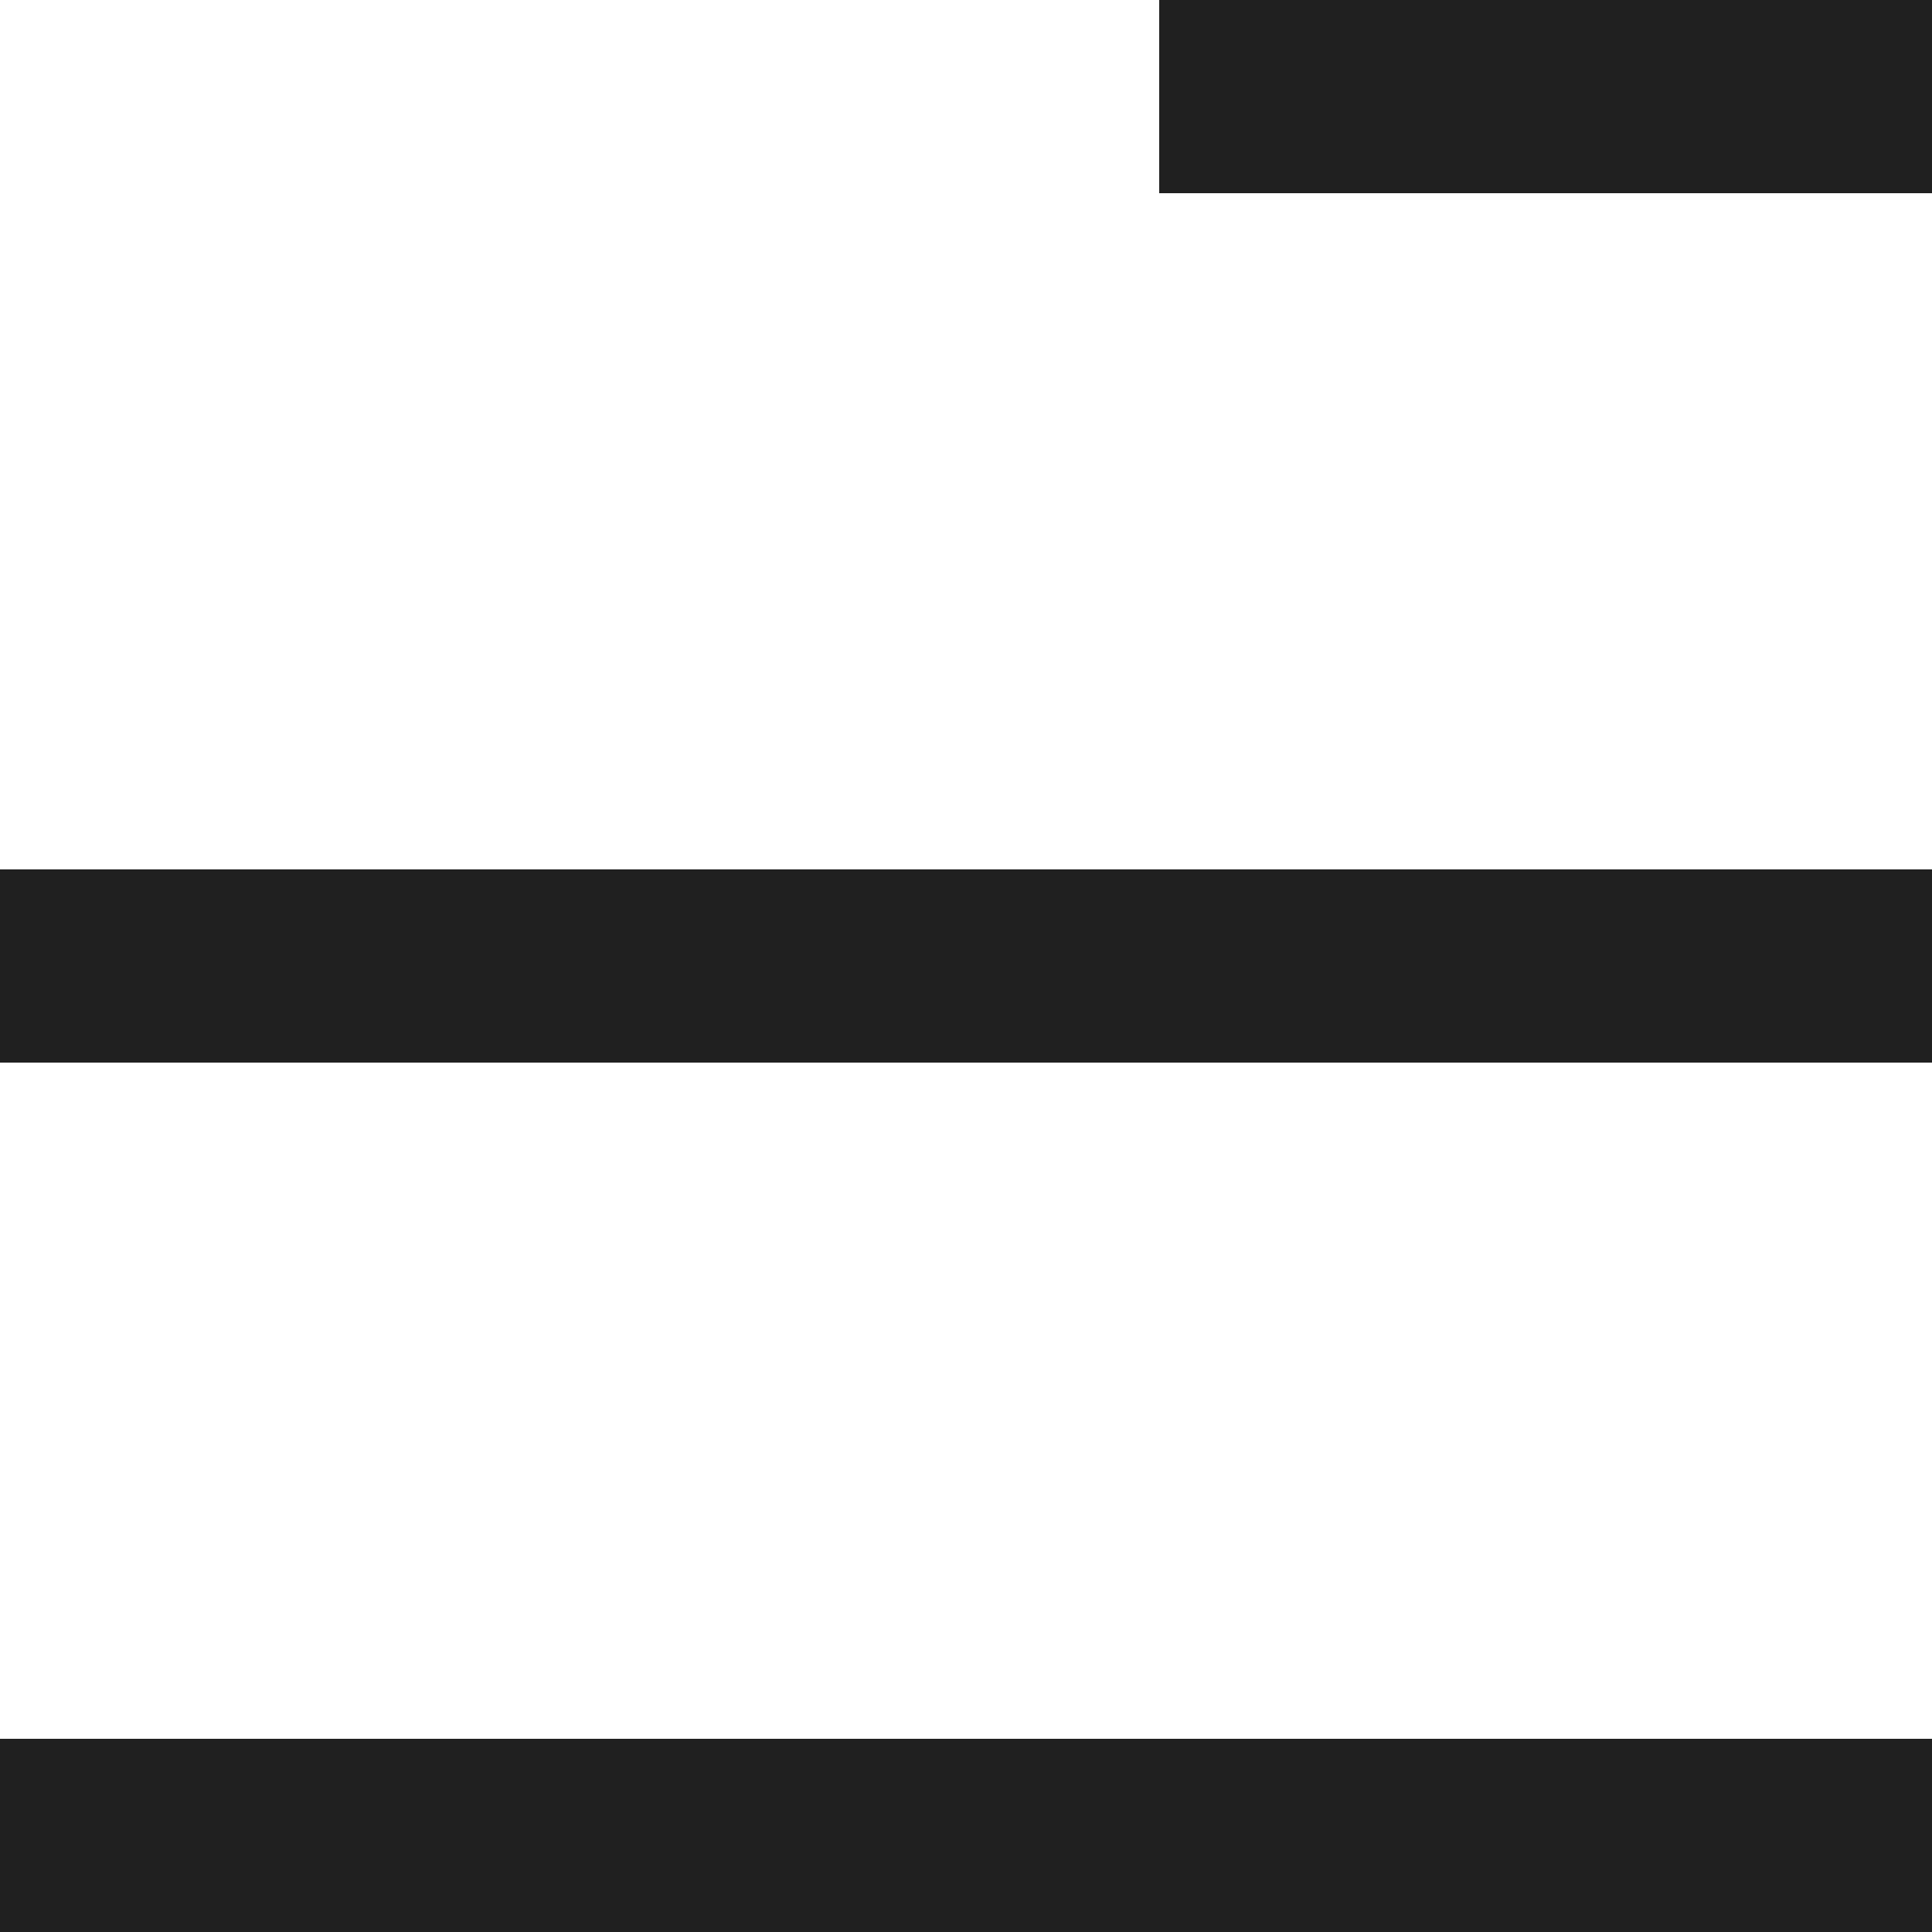
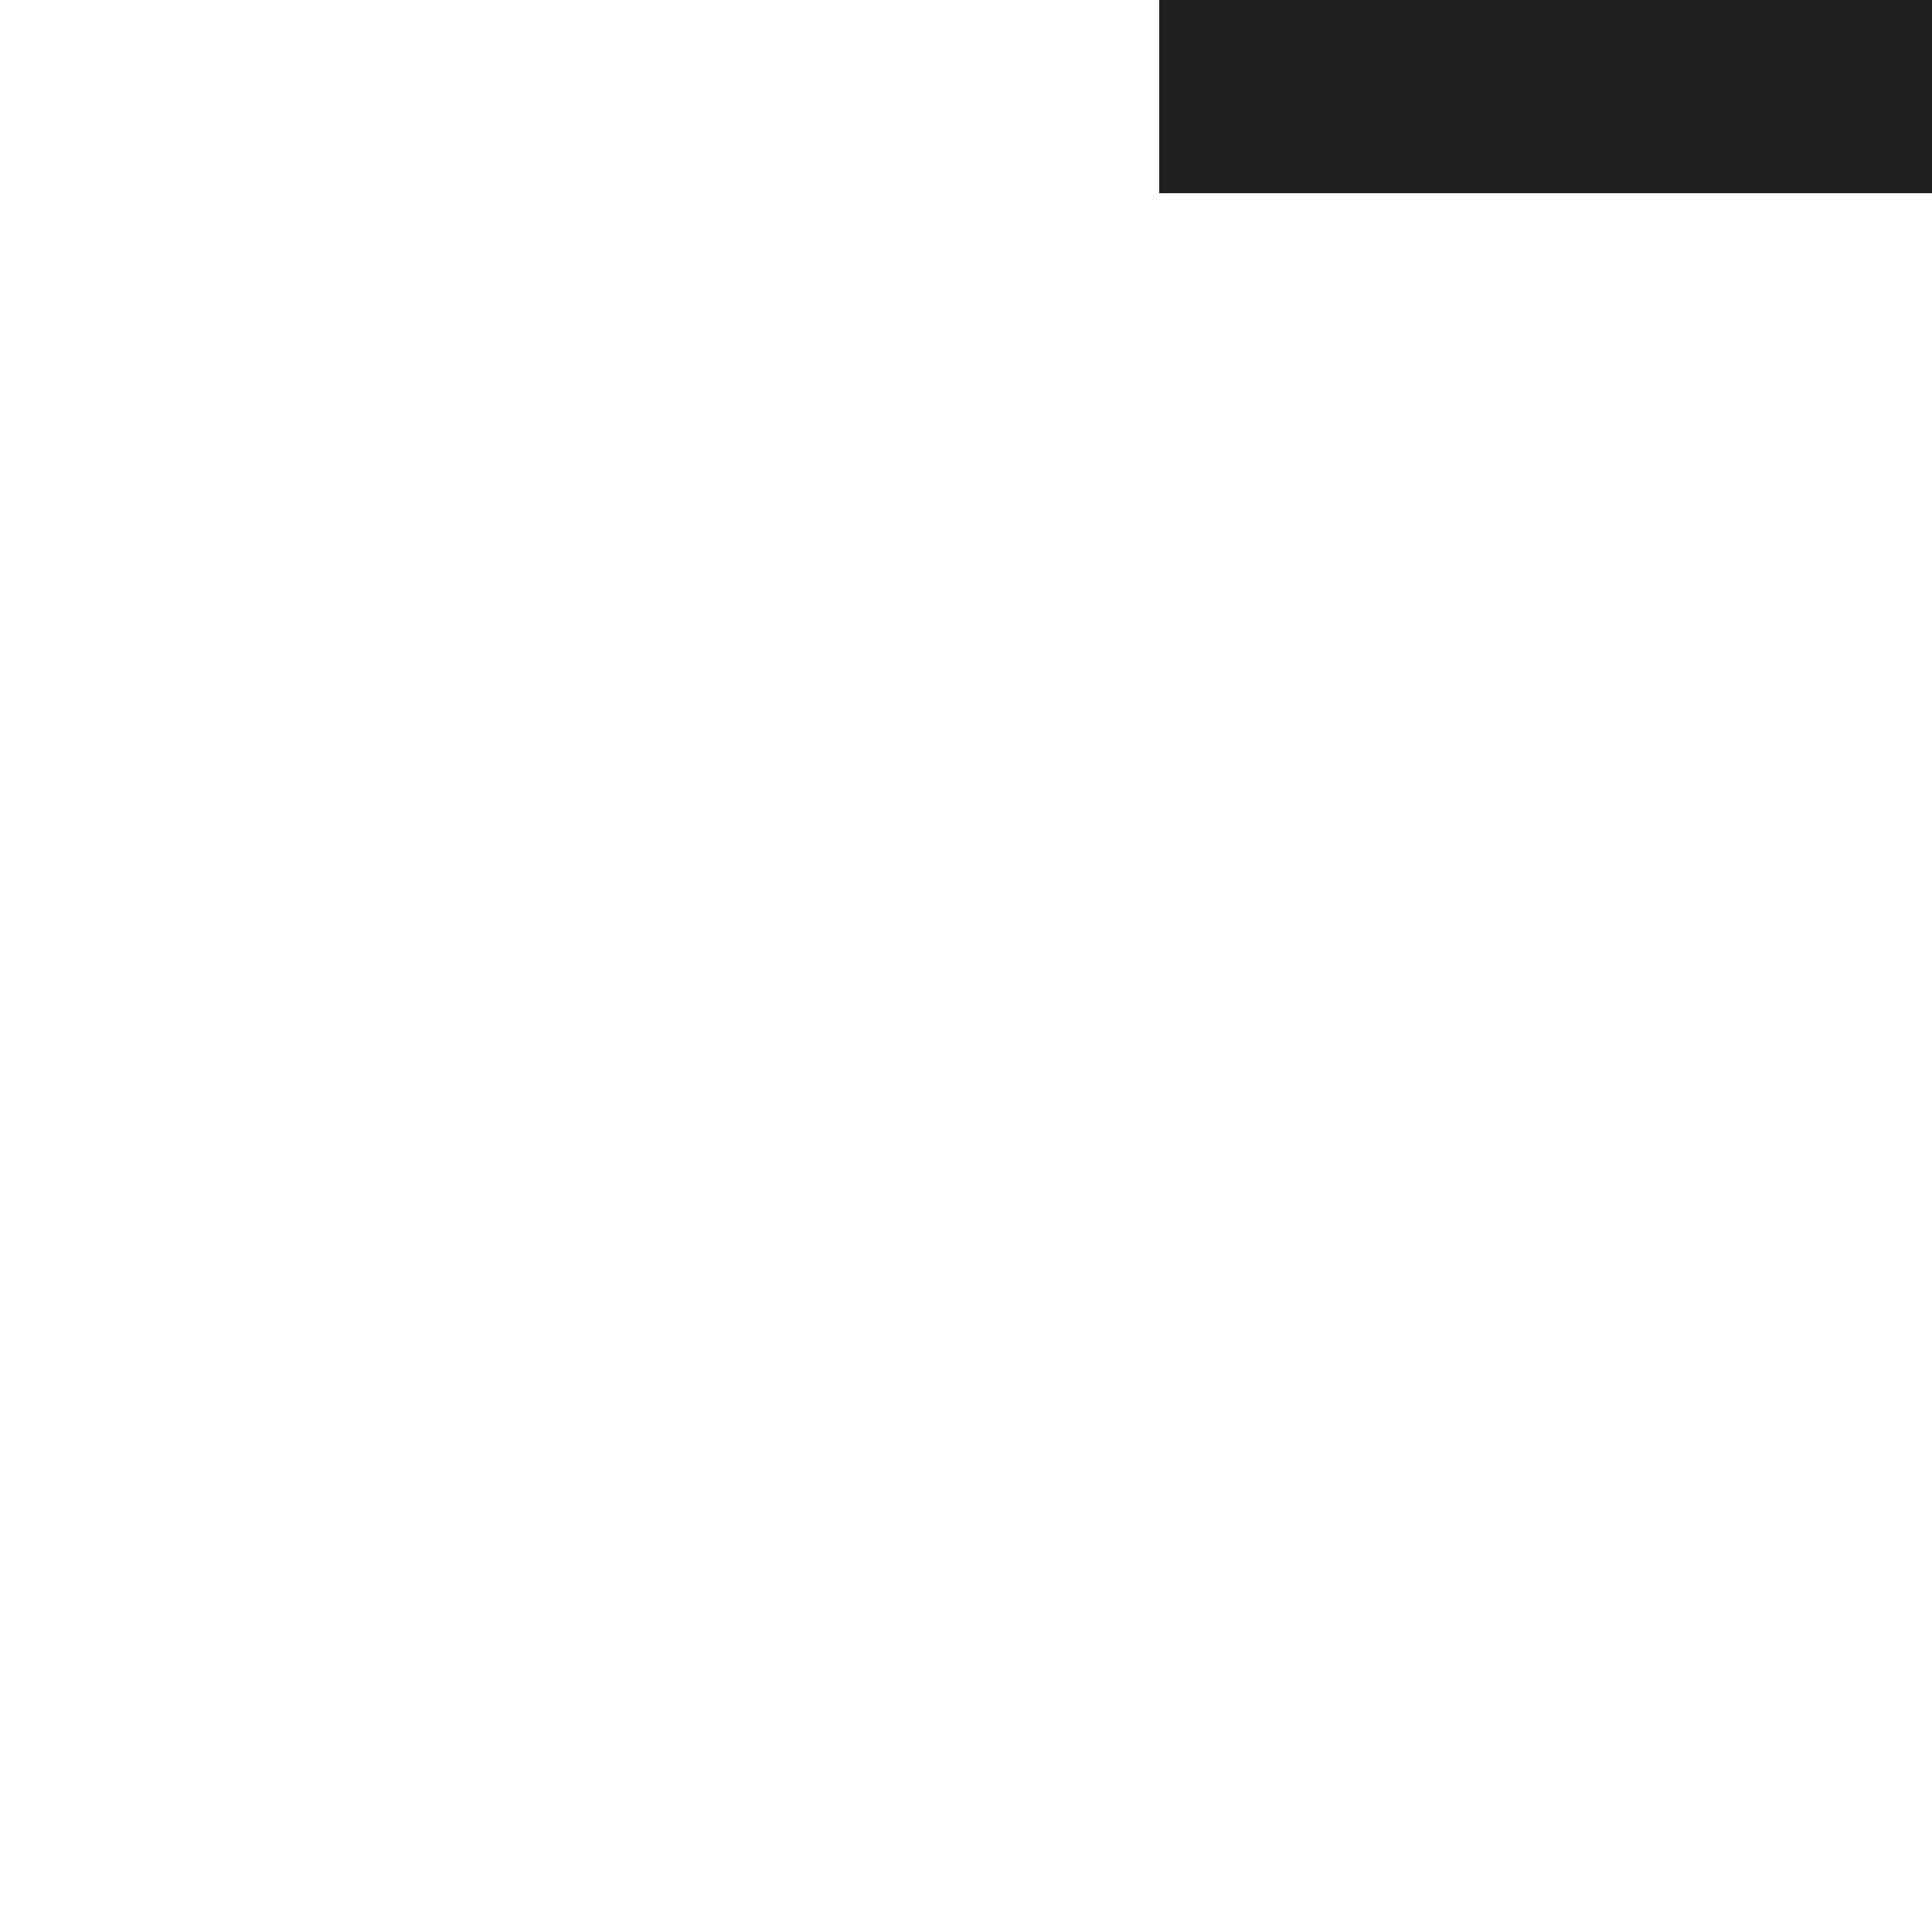
<svg xmlns="http://www.w3.org/2000/svg" width="20" height="20" viewBox="0 0 20 20" fill="none">
  <g clip-path="url(#clip0_234_4589)">
-     <rect y="18" width="20" height="2" fill="#202020" />
-     <rect y="9" width="20" height="2" fill="#202020" />
    <rect x="12" width="8" height="2" fill="#202020" />
  </g>
  <defs>
    <clipPath id="clip0_234_4589">
      <rect width="20" height="20" fill="white" />
    </clipPath>
  </defs>
</svg>